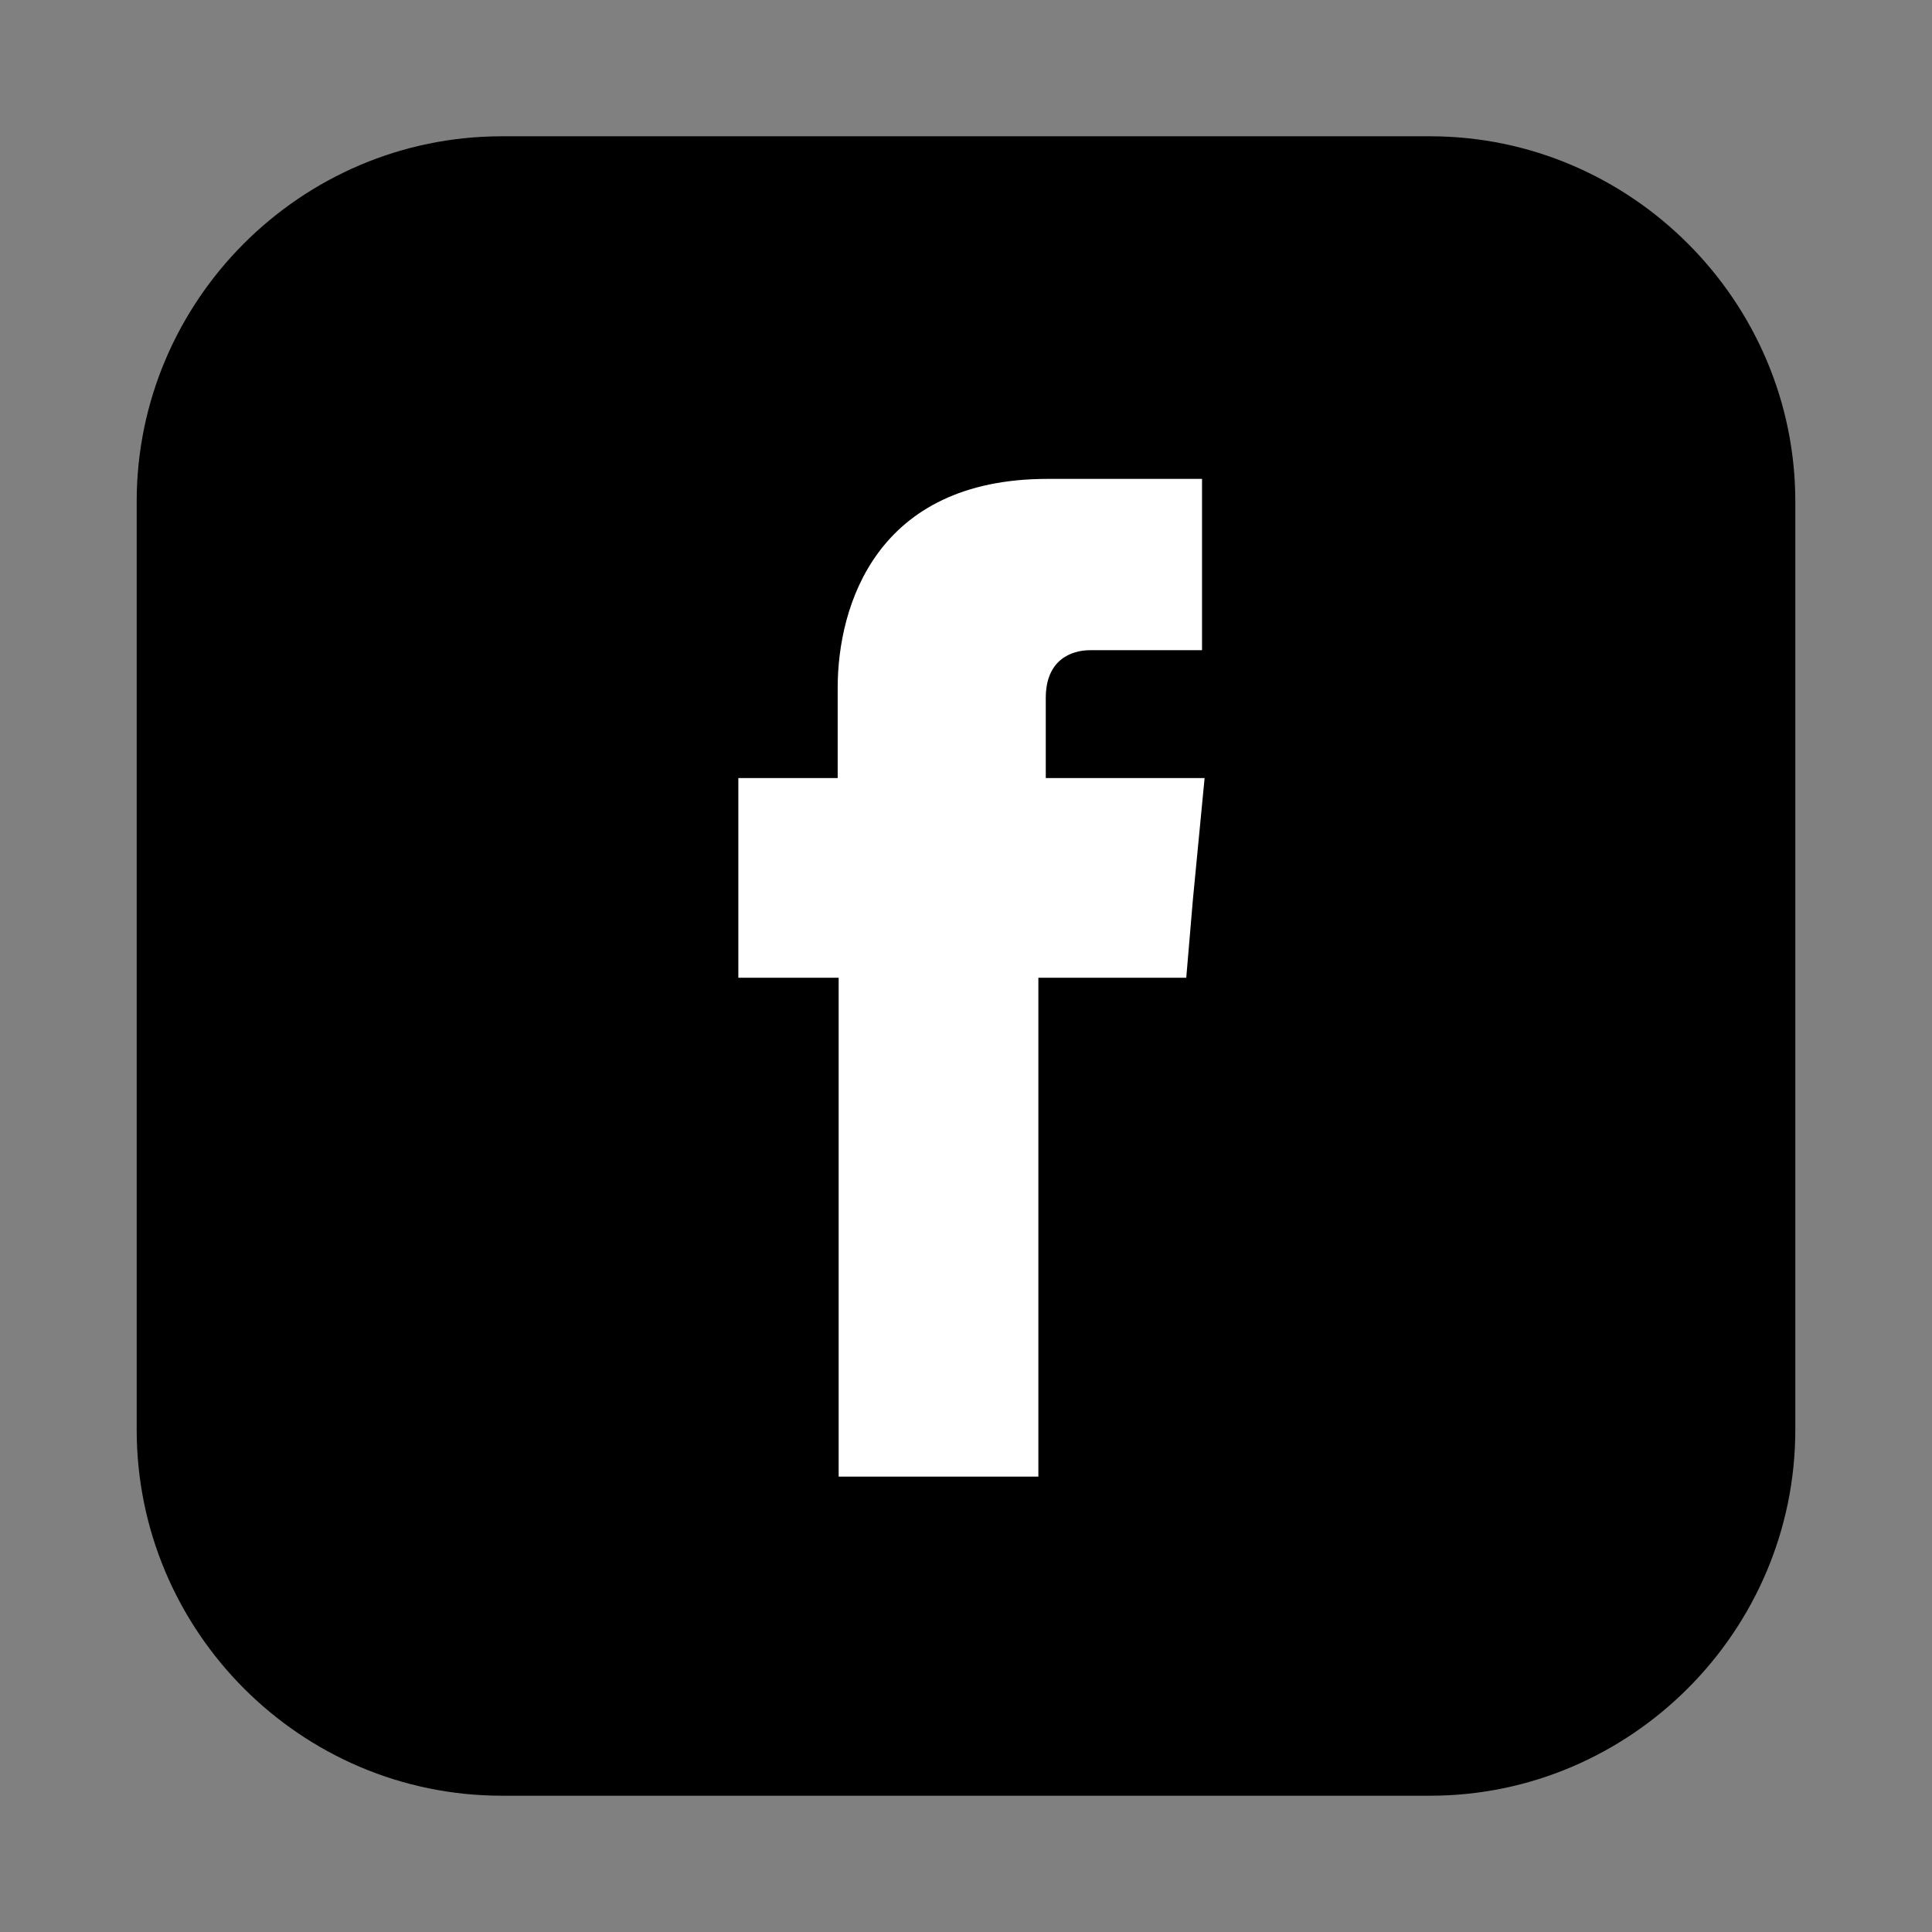
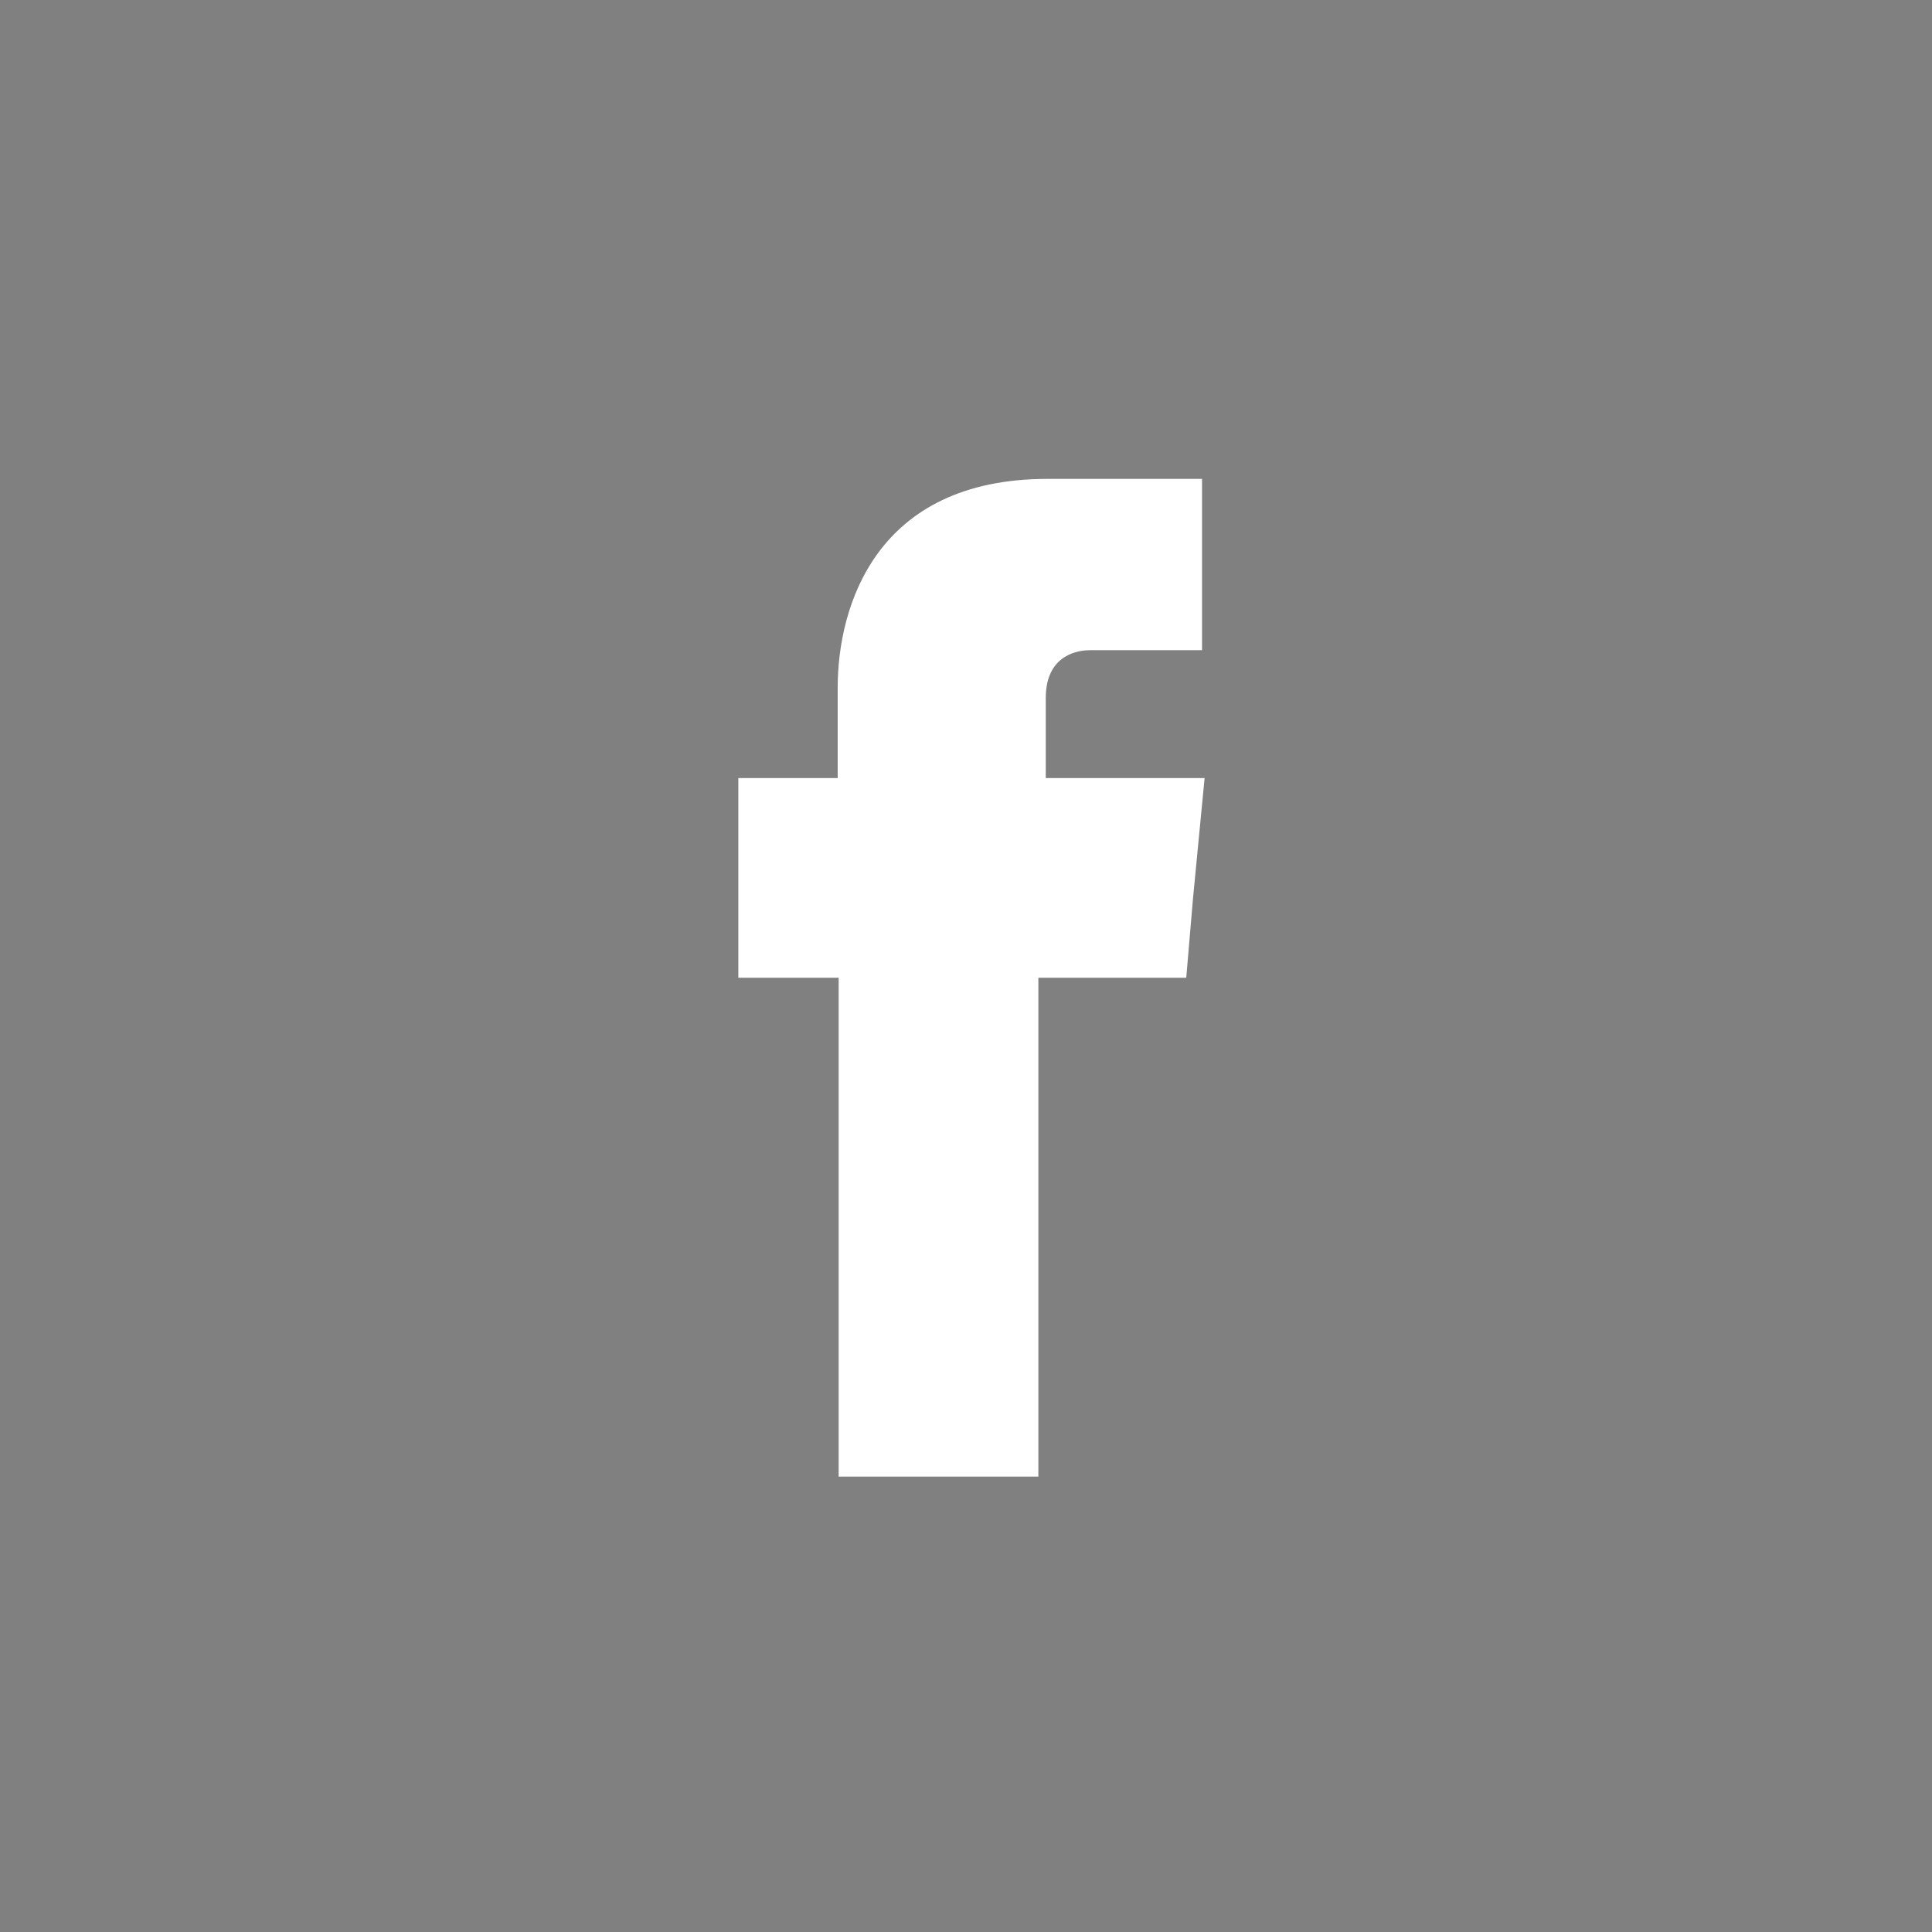
<svg xmlns="http://www.w3.org/2000/svg" version="1.1" id="Calque_1" x="0px" y="0px" viewBox="0 0 240 240" style="enable-background:new 0 0 240 240;" xml:space="preserve">
  <rect x="0" y="0" width="240" height="240" fill="#808080" stroke="none" />
  <style type="text/css">
	.st0{fill-rule:evenodd;clip-rule:evenodd;}
	.st1{fill-rule:evenodd;clip-rule:evenodd;fill:#FFFFFF;}
</style>
  <g>
-     <path class="st0" d="M62.34,16.93h115.32c24.91,0,45.36,20.45,45.36,45.36v115.32c0,25.02-20.45,45.46-45.36,45.46H62.34   c-25.02,0-45.36-20.45-45.36-45.46V62.29C16.98,37.38,37.33,16.93,62.34,16.93L62.34,16.93z" />
    <path class="st1" d="M129.91,96.65v-9.96c0-4.77,3.22-5.92,5.5-5.92c2.18,0,13.91,0,13.91,0V59.49h-19.2   c-21.28,0-26.06,15.78-26.06,25.95v11.21H91.72v14.95v9.86h12.46c0,28.13,0,61.97,0,61.97h24.81c0,0,0-34.25,0-61.97h18.37   l0.83-9.76l1.45-15.05H129.91z" />
  </g>
</svg>